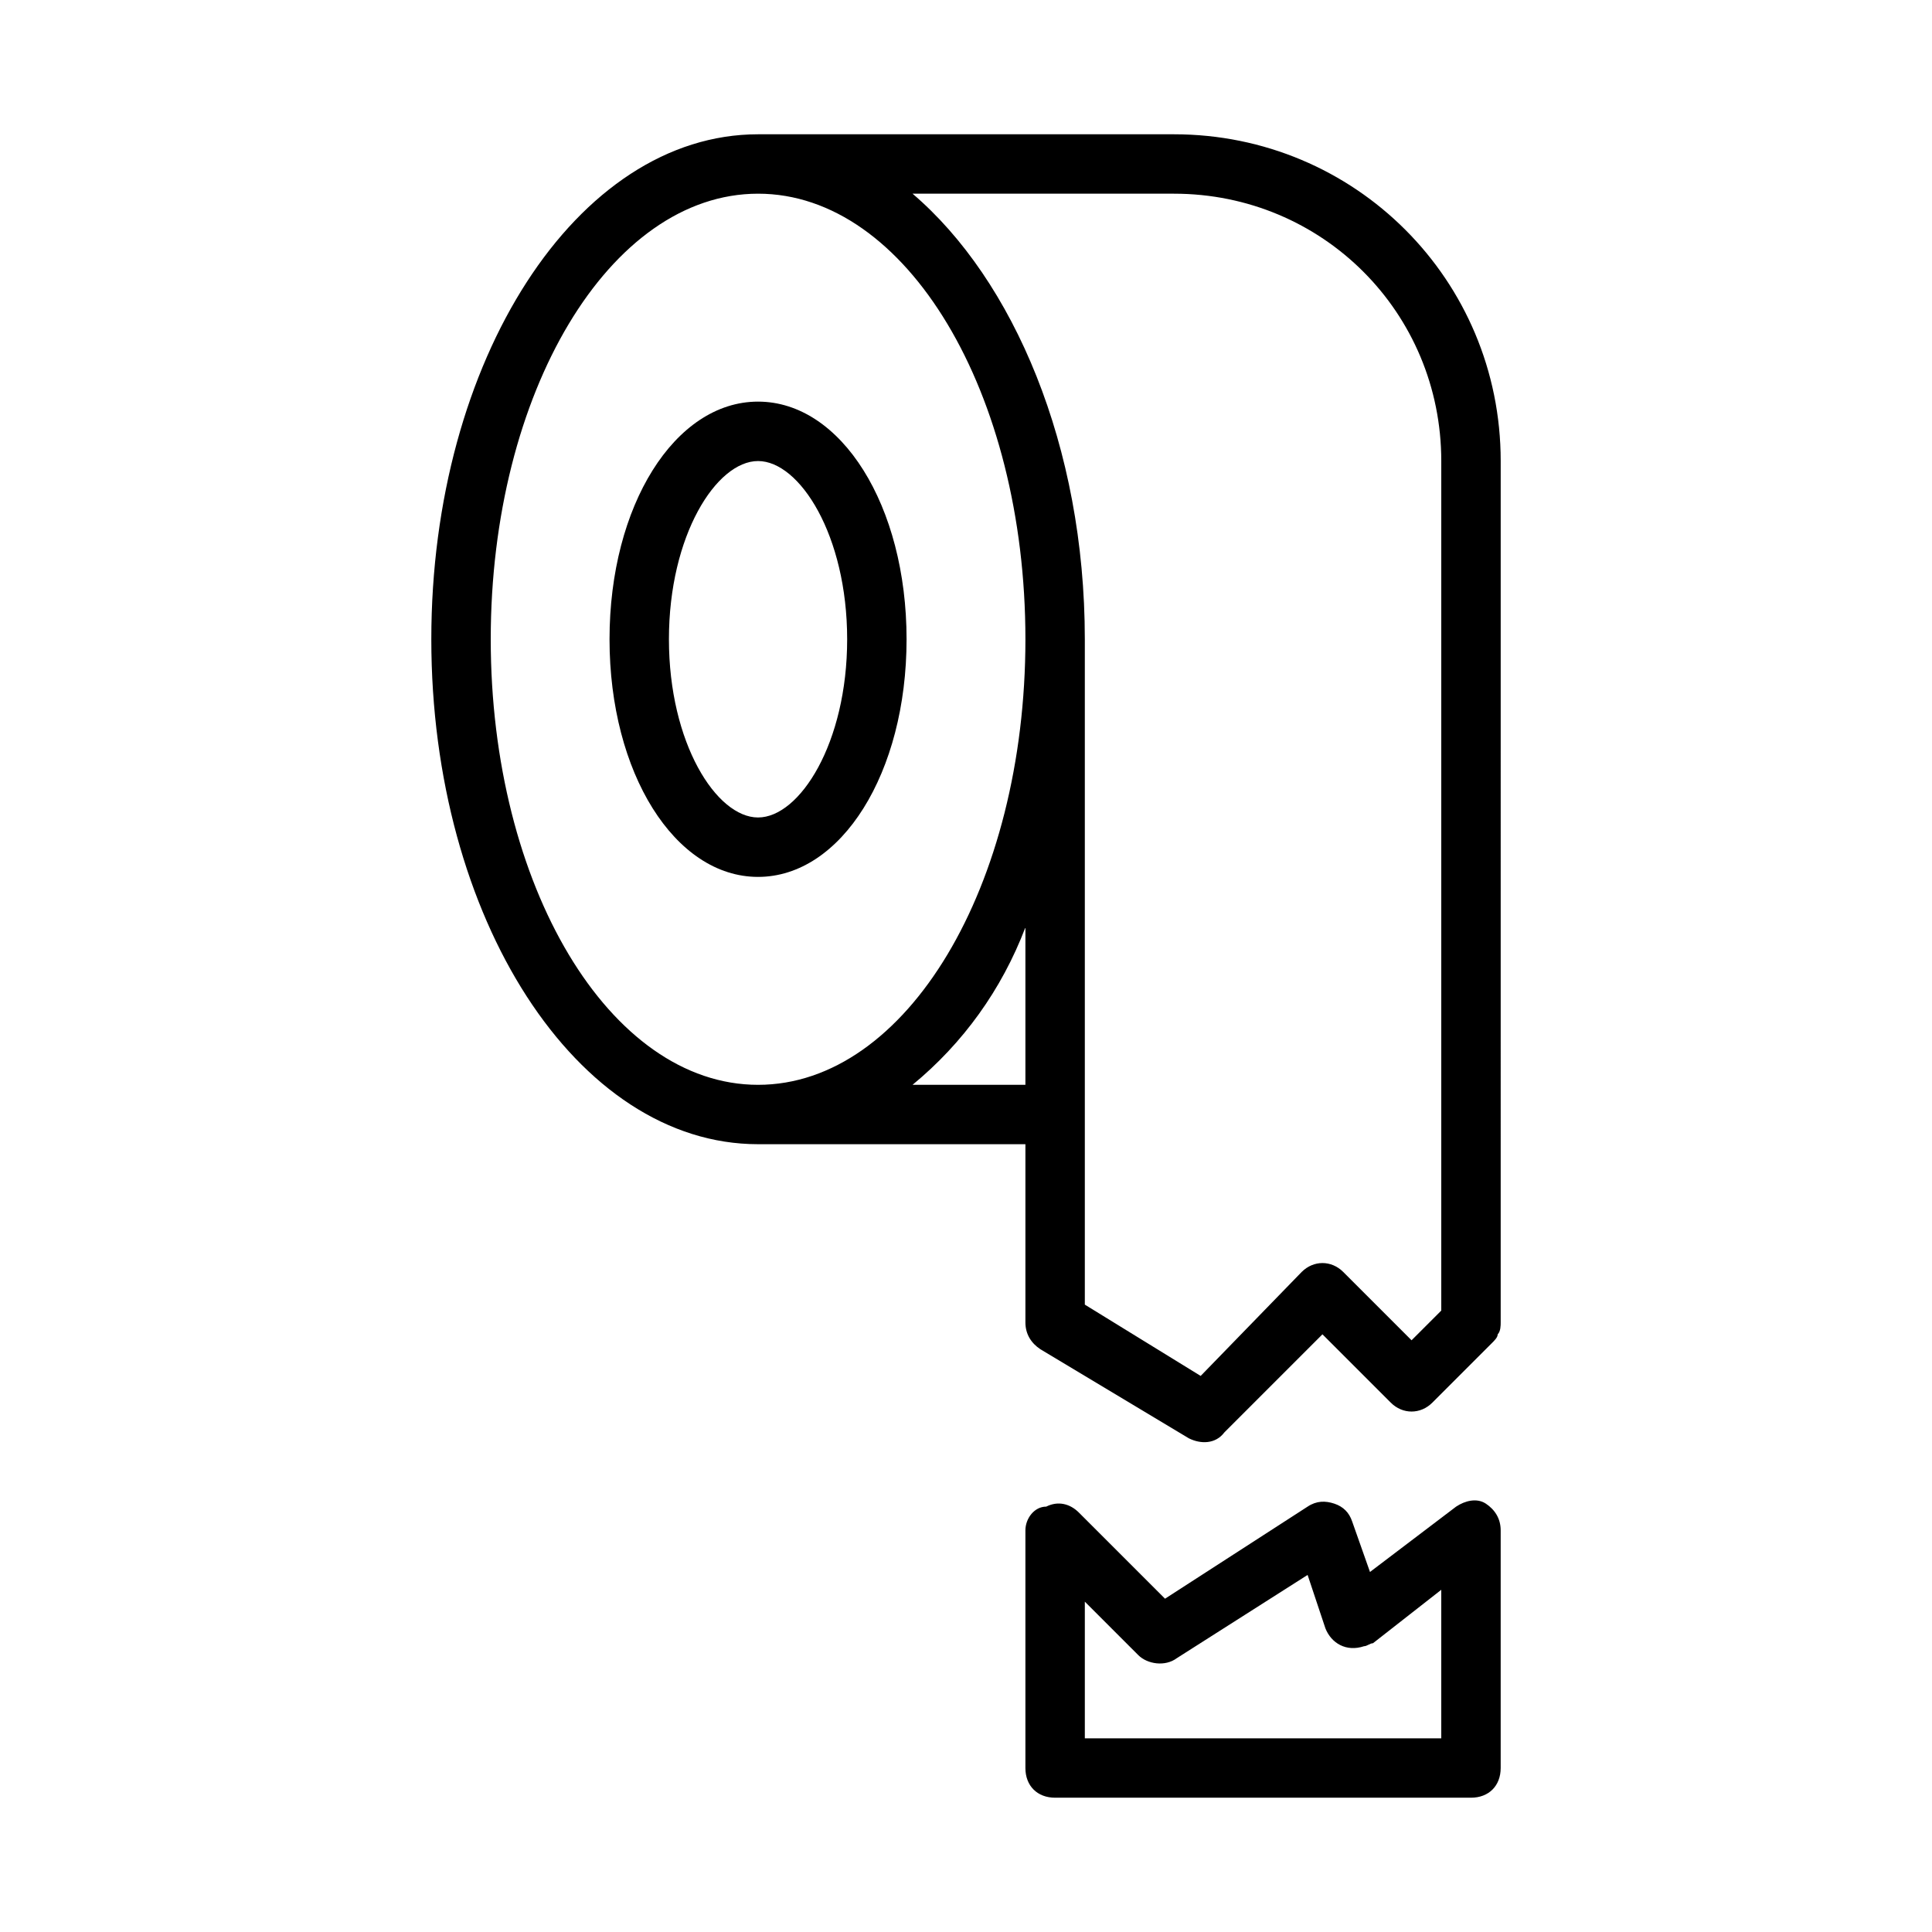
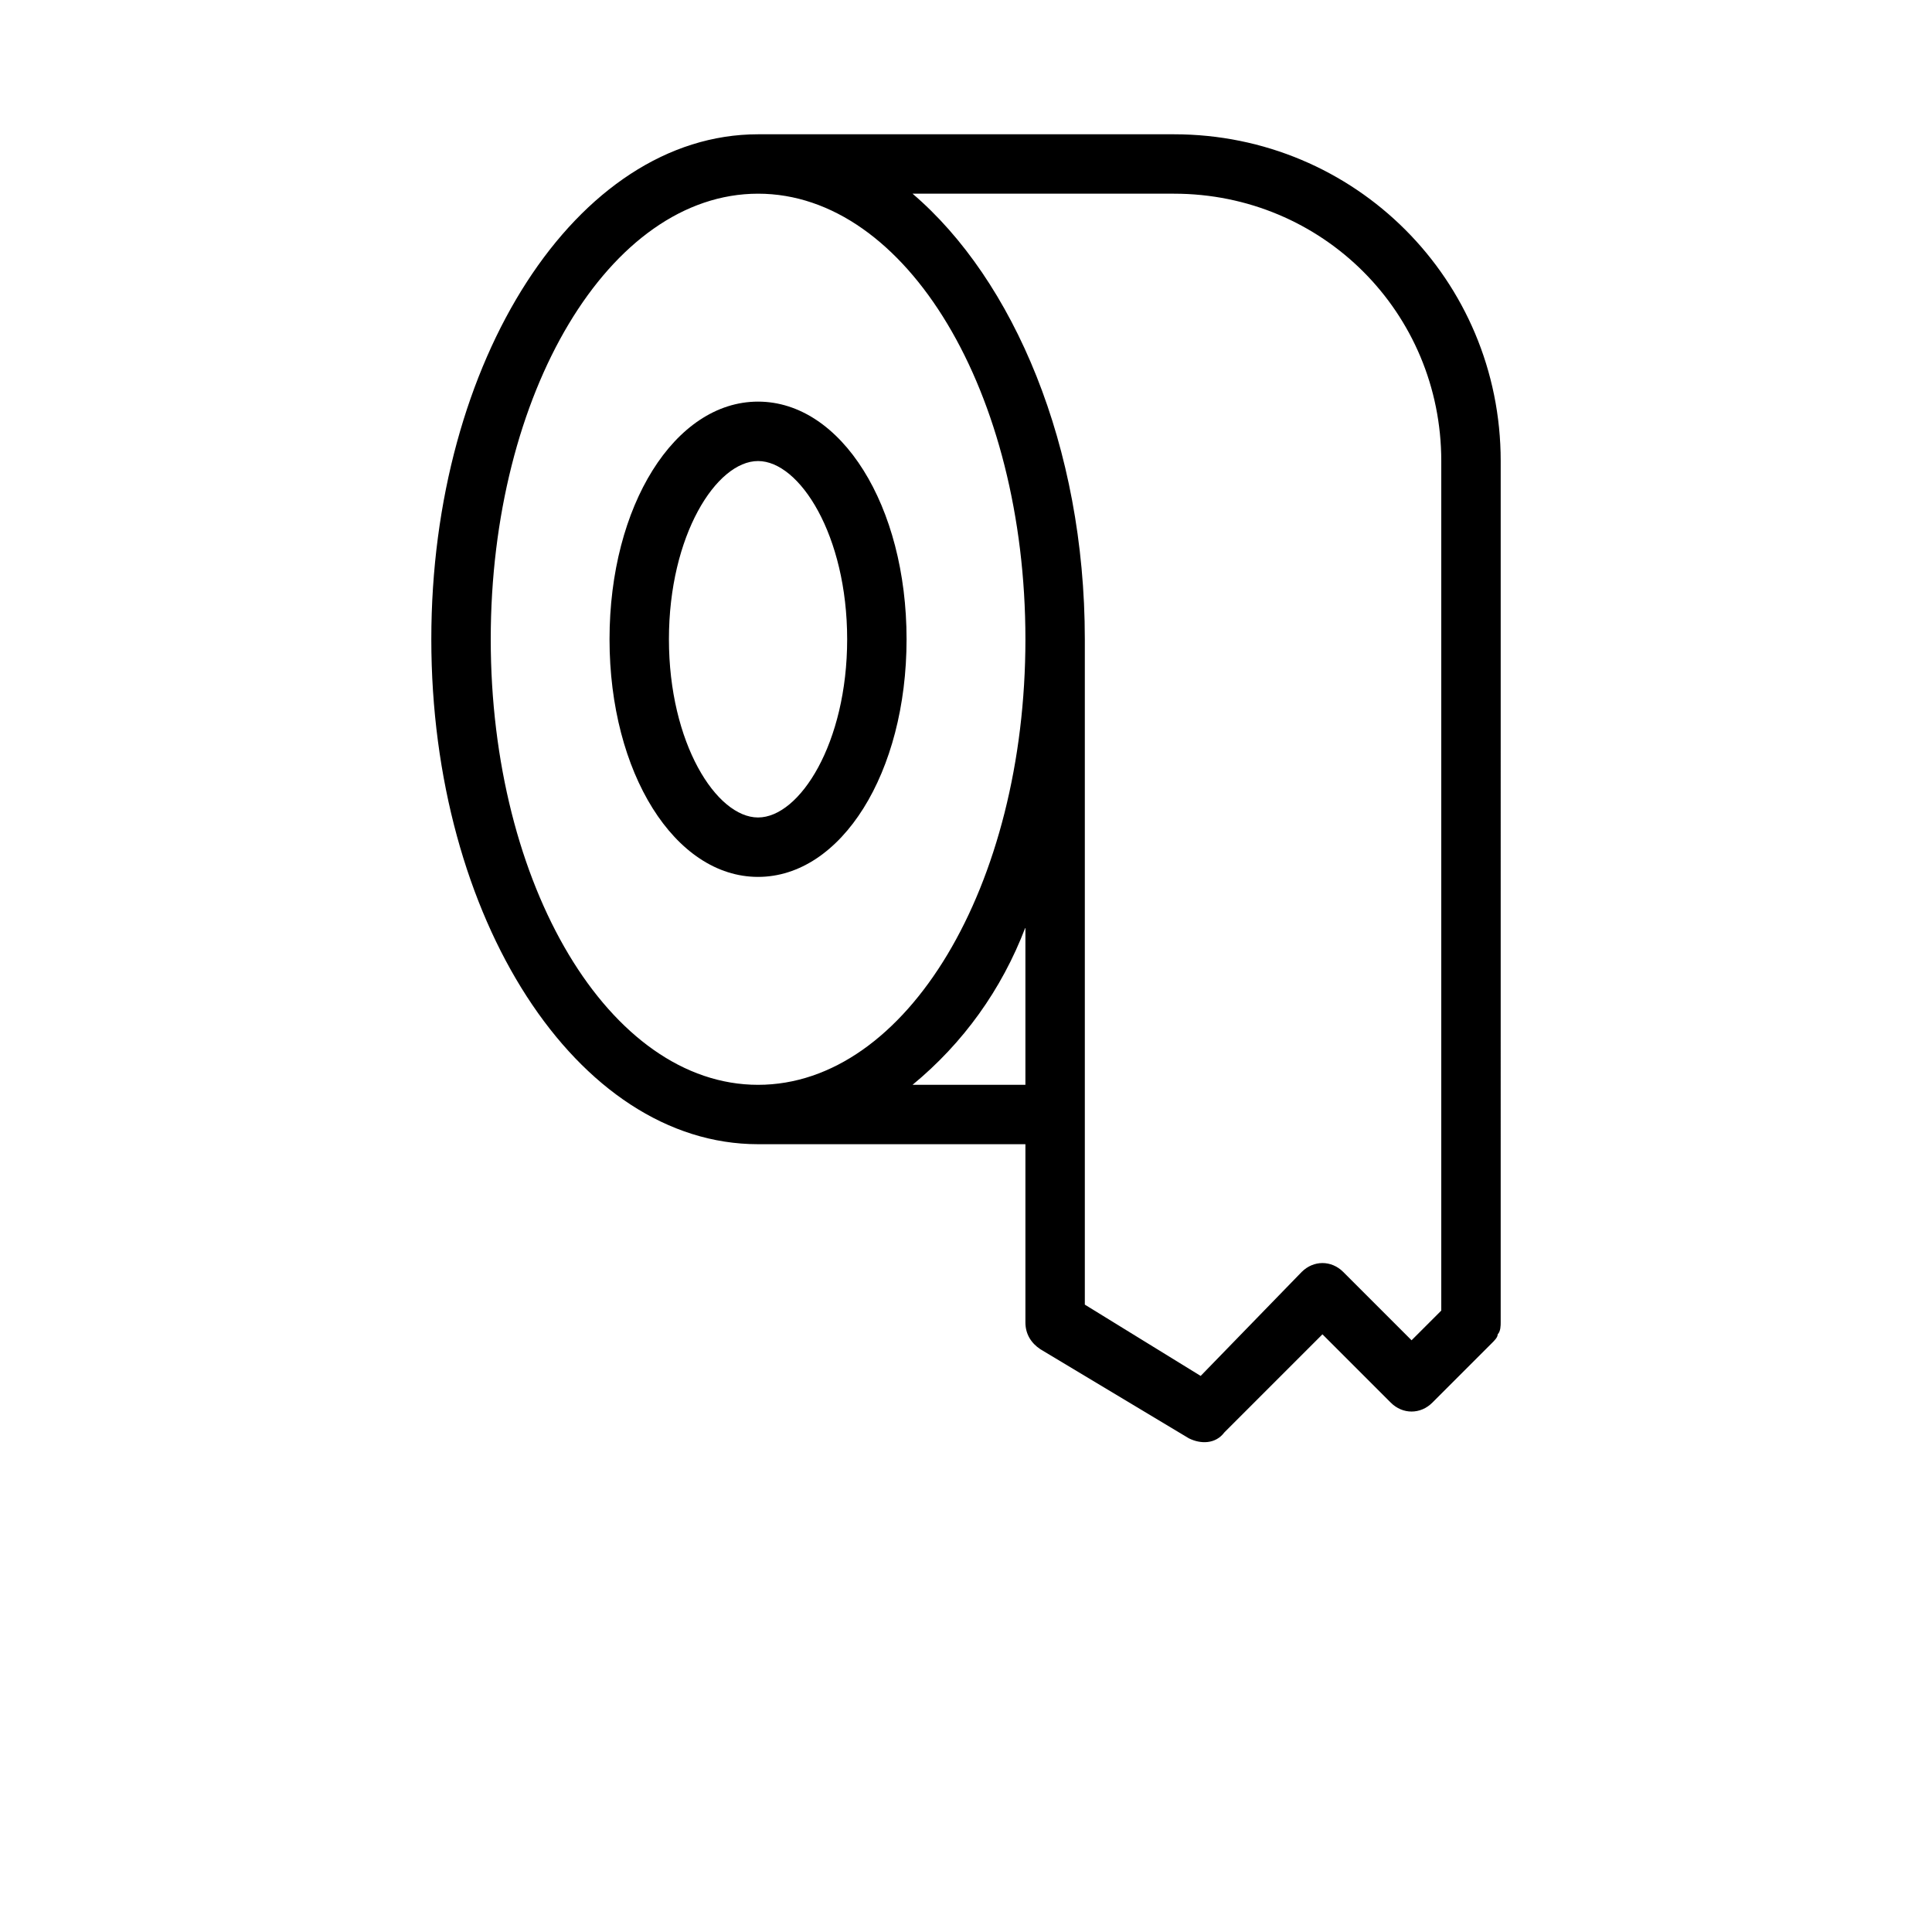
<svg xmlns="http://www.w3.org/2000/svg" fill="#000000" width="800px" height="800px" version="1.1" viewBox="144 144 512 512">
  <g>
    <path d="m384.25 313.41c0-35.426-17.32-62.977-39.359-62.977-22.043 0-39.359 27.551-39.359 62.977s17.32 62.977 39.359 62.977c22.043 0 39.359-27.551 39.359-62.977zm-62.977 0c0-27.551 12.594-47.23 23.617-47.23 11.02 0 23.617 19.68 23.617 47.23s-12.594 47.23-23.617 47.23c-11.02 0-23.617-19.68-23.617-47.23z" />
-     <path d="m537.76 542.48c-2.363-1.574-5.512-0.789-7.871 0.789l-22.828 17.32-4.723-13.383c-0.789-2.363-2.363-3.938-4.723-4.723-2.363-0.789-4.723-0.789-7.086 0.789l-37.785 24.402-22.828-22.828c-2.363-2.363-5.512-3.148-8.66-1.574-3.148-0.004-5.512 3.144-5.512 6.293v62.977c0 4.723 3.148 7.871 7.871 7.871h110.21c4.723 0 7.871-3.148 7.871-7.871v-62.977c0.004-3.148-1.57-5.512-3.934-7.086zm-11.809 62.191h-94.461v-36.211l14.168 14.168c2.363 2.363 7.086 3.148 10.234 0.789l34.637-22.043 4.723 14.168c1.574 3.938 5.512 6.297 10.234 4.723 0.789 0 1.574-0.789 2.363-0.789l18.102-14.164z" />
    <path d="m541.7 266.18c0-48.02-38.574-86.594-86.594-86.594h-110.21c-48.02 0-86.594 59.828-86.594 133.82s38.574 133.82 86.594 133.82h70.848v47.23c0 3.148 1.574 5.512 3.938 7.086l39.359 23.617c3.148 1.574 7.086 1.574 9.445-1.574l25.977-25.977 18.105 18.105c3.148 3.148 7.871 3.148 11.02 0l15.742-15.742c0.789-0.789 1.574-1.574 1.574-2.363 0.793-0.789 0.793-2.363 0.793-3.152zm-267.65 47.23c0-65.336 31.488-118.08 70.848-118.08s70.848 52.742 70.848 118.08c0 65.336-31.488 118.08-70.848 118.08s-70.848-52.746-70.848-118.08zm111.78 118.08c13.383-11.02 23.617-25.191 29.914-41.723v41.723zm132.25 67.699-18.105-18.105c-3.148-3.148-7.871-3.148-11.02 0l-26.766 27.551-30.699-18.895v-176.33c0-51.168-18.895-95.25-45.656-118.08h69.27c39.359 0 70.848 31.488 70.848 70.848v225.14z" />
  </g>
</svg>